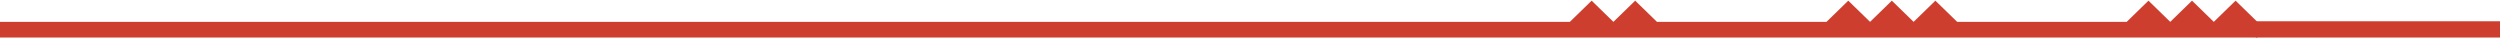
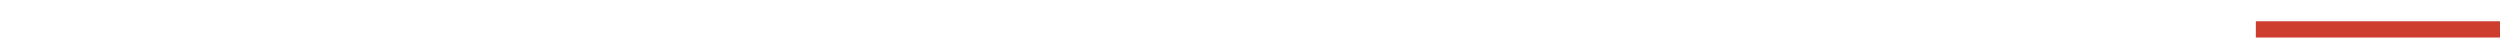
<svg xmlns="http://www.w3.org/2000/svg" width="3000" height="59" viewBox="0 0 3000 59" fill="none">
  <mask id="mask0_1095_4105" style="mask-type:alpha" maskUnits="userSpaceOnUse" x="0" y="0" width="3000" height="59">
    <path d="M0 0H3000V58.333H0V0Z" fill="#FAFBFB" />
  </mask>
  <g mask="url(#mask0_1095_4105)">
    <path d="M5881.51 45.025V25.503L5857.5 -0.86L5833.51 25.503L5809.52 -0.86L5785.52 25.503L5761.53 -0.86L5737.52 25.503H5550.7L5526.71 -0.86L5502.7 25.503L5478.71 -0.86L5454.7 25.503L5430.71 -0.86L5406.71 25.503H5219.89L5195.9 -0.86L5171.89 25.503L5147.9 -0.86L5123.91 25.503H4326.52H2707V45.025H5147.9H5857.5H5857.52H5881.51Z" fill="#CE3E2E" />
-     <path d="M2708.81 45.031V26.227L2682.68 0.805L2656.55 26.227L2630.42 0.805L2604.29 26.227L2578.16 0.805L2552.03 26.227H2348.59L2322.46 0.805L2296.33 26.227L2270.2 0.805L2244.07 26.227L2217.92 0.805L2191.79 26.227H1988.35L1962.22 0.805L1936.09 26.227L1909.96 0.805L1883.83 26.227H1015.54H-748V45.031H1909.96H1909.98H2682.68H2708.81Z" fill="#CE3E2E" />
  </g>
</svg>